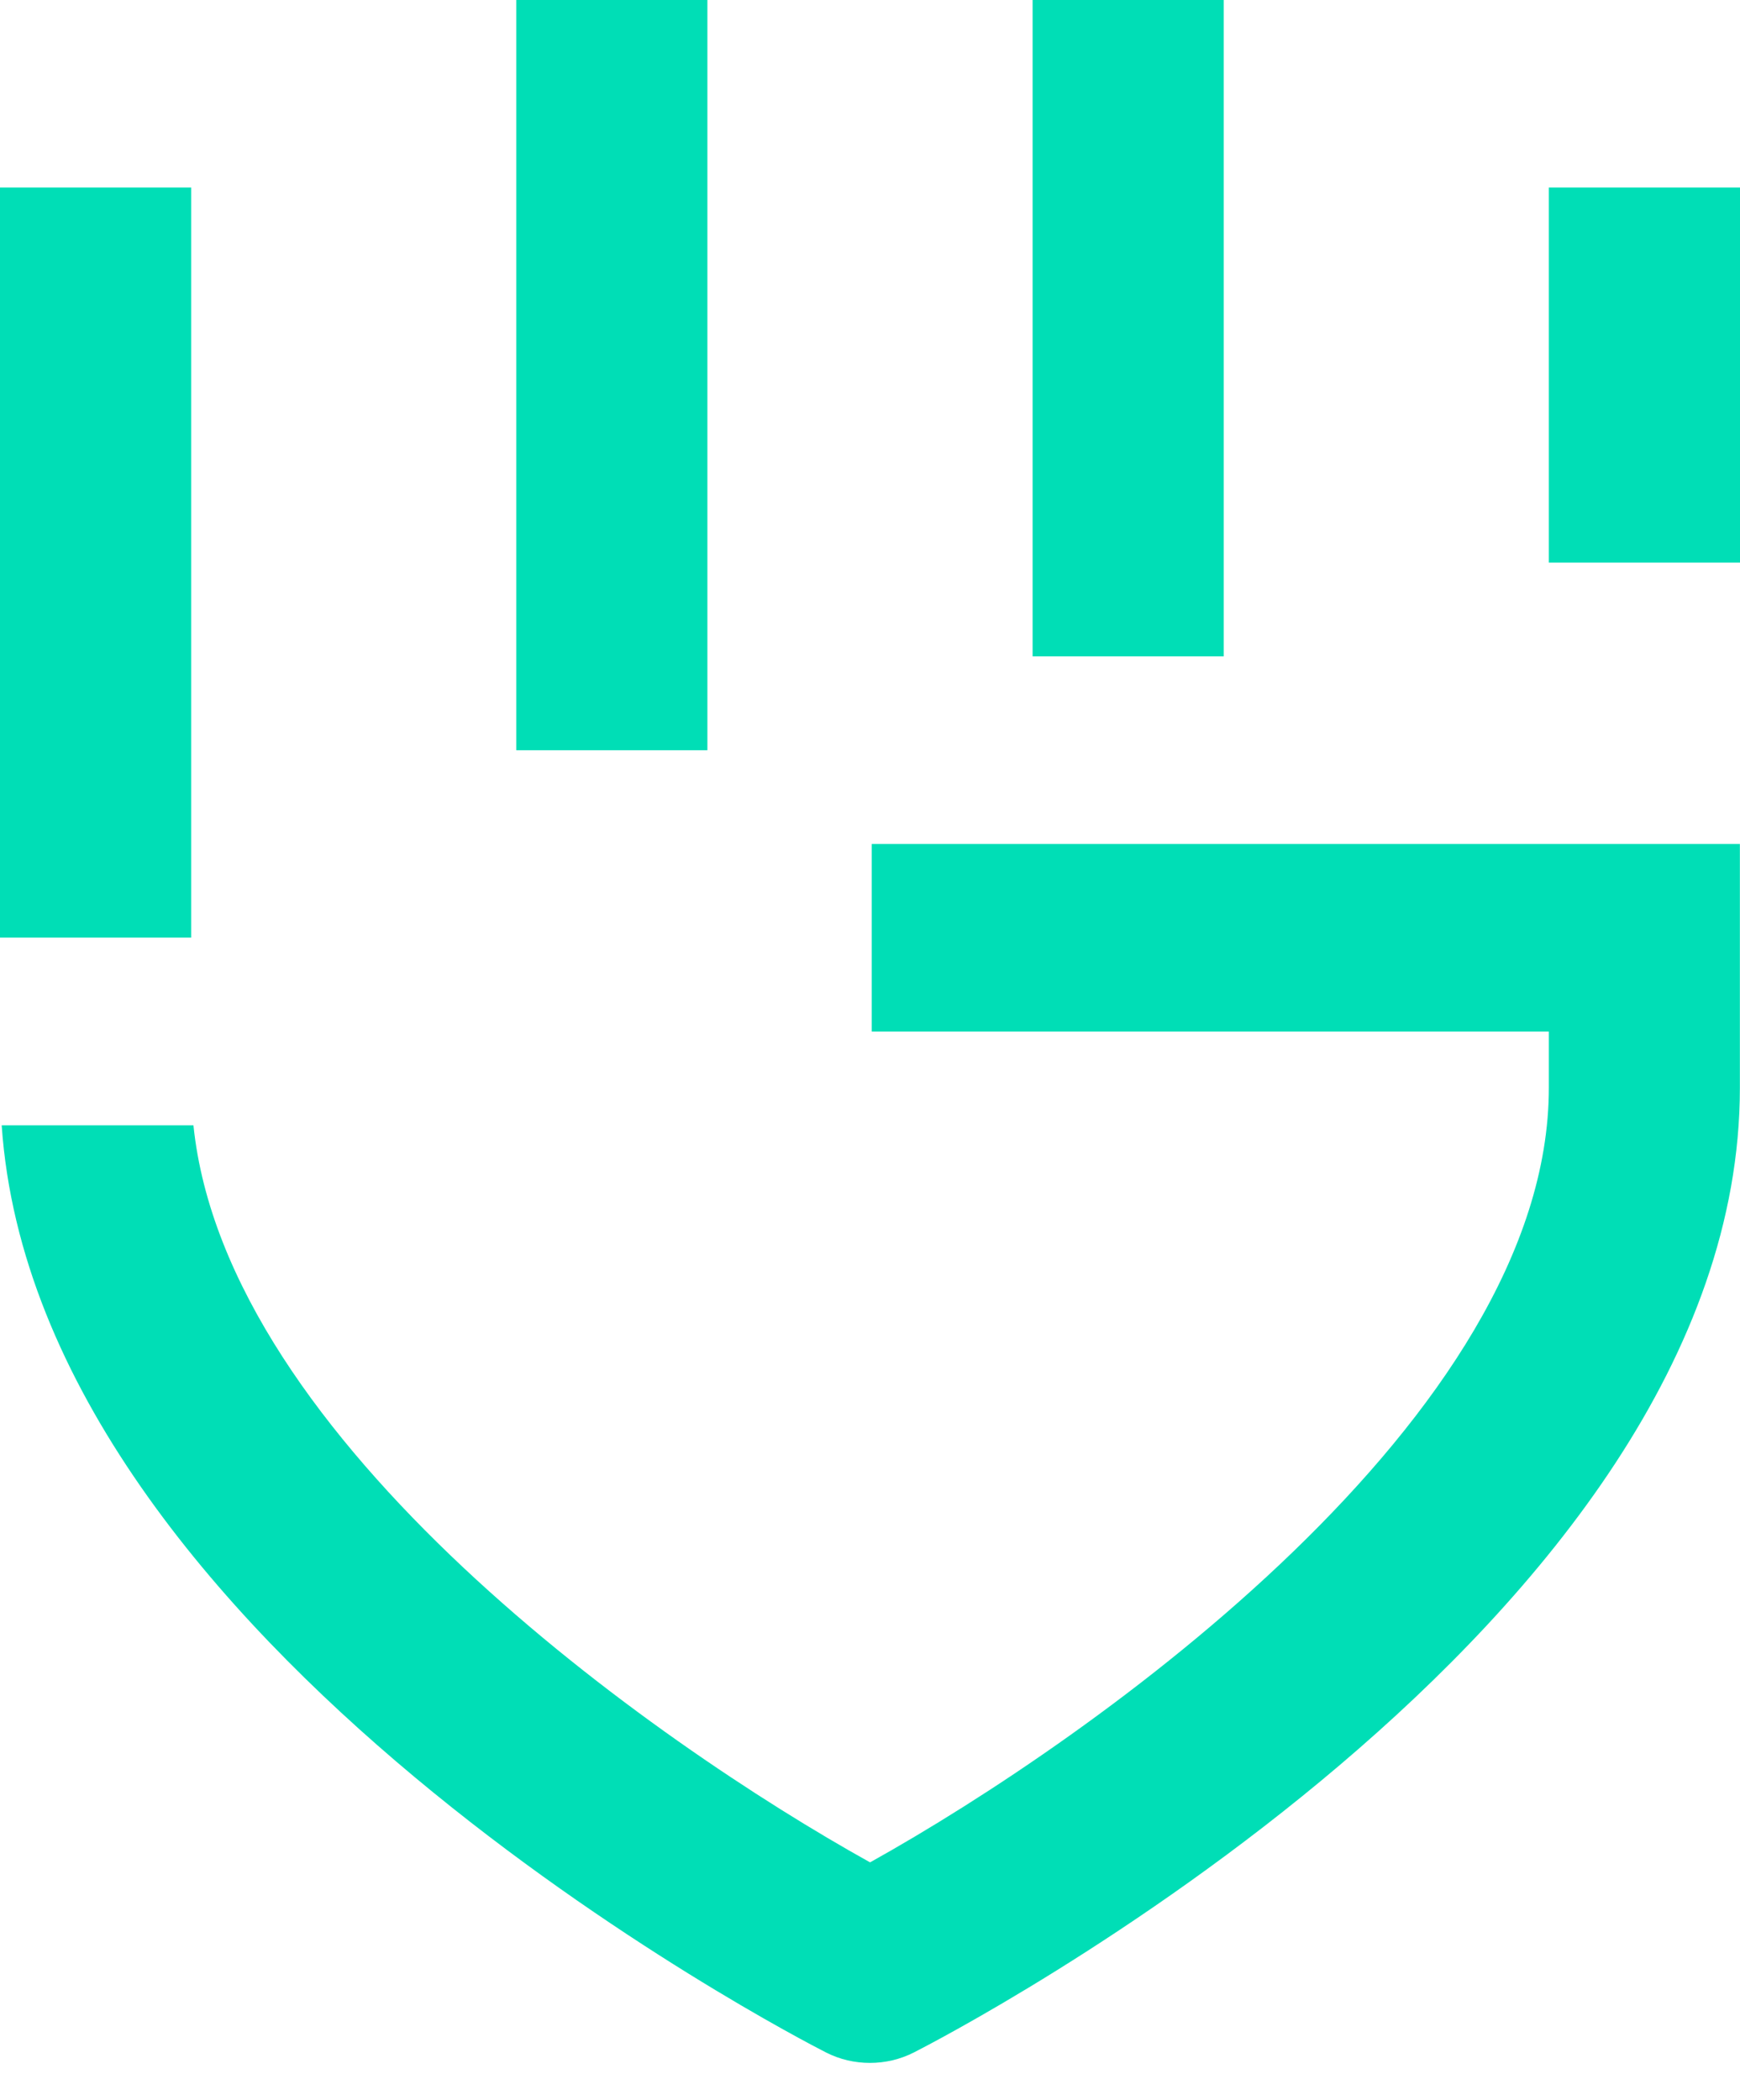
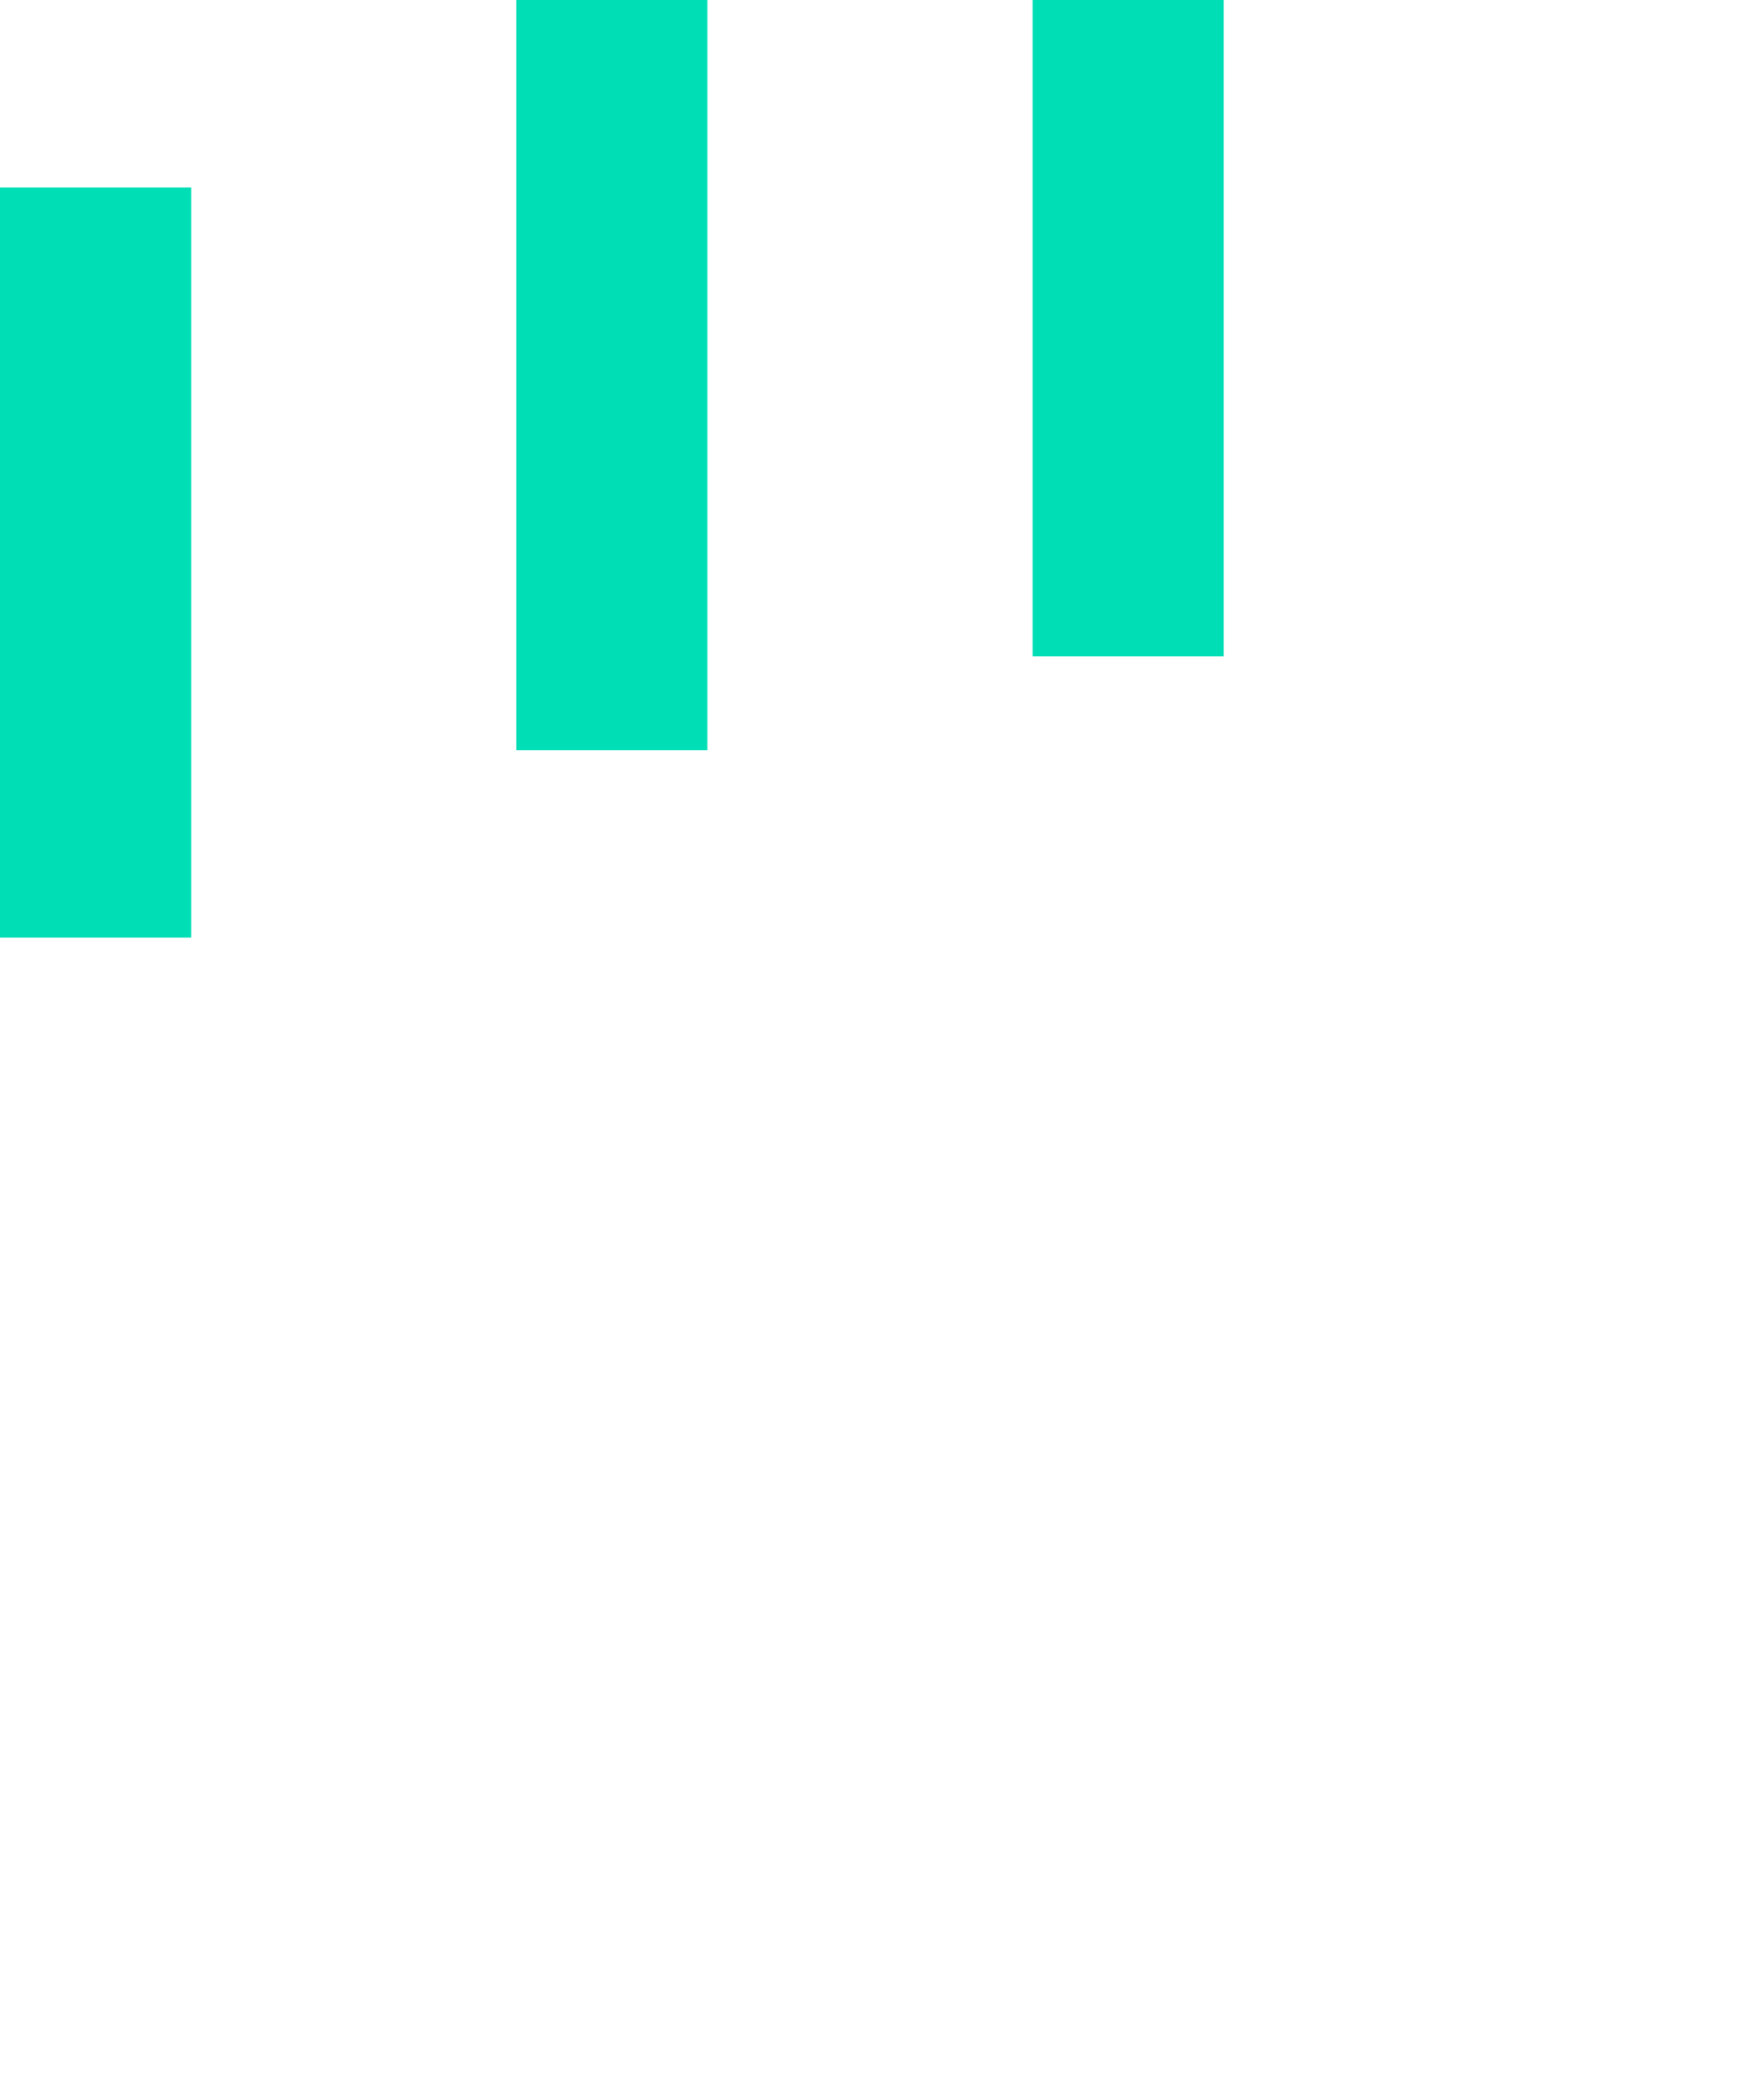
<svg xmlns="http://www.w3.org/2000/svg" width="29" height="35" viewBox="0 0 29 35" fill="none">
-   <path d="M29 3.125H25.814V9.376H29V3.125Z" fill="#00DEB6" />
  <path d="M20.396 0H17.21V10.938H20.396V0Z" fill="#00DEB6" />
  <path d="M11.79 0H8.604V12.503H11.79V0Z" fill="#00DEB6" />
-   <path d="M14.529 14.065V17.191H25.814V18.128C25.814 23.6 18.234 28.958 14.501 31.037C10.91 29.041 3.763 24.016 3.224 18.753H0.028C0.619 27.402 13.216 33.925 13.765 34.204C13.995 34.322 14.247 34.379 14.499 34.379C14.751 34.379 15.002 34.322 15.233 34.204C15.796 33.918 28.998 27.086 28.998 18.128V14.065H14.527H14.529Z" fill="#00DEB6" />
  <path d="M3.186 3.125H0V15.626H3.186V3.125Z" fill="#00DEB6" />
</svg>